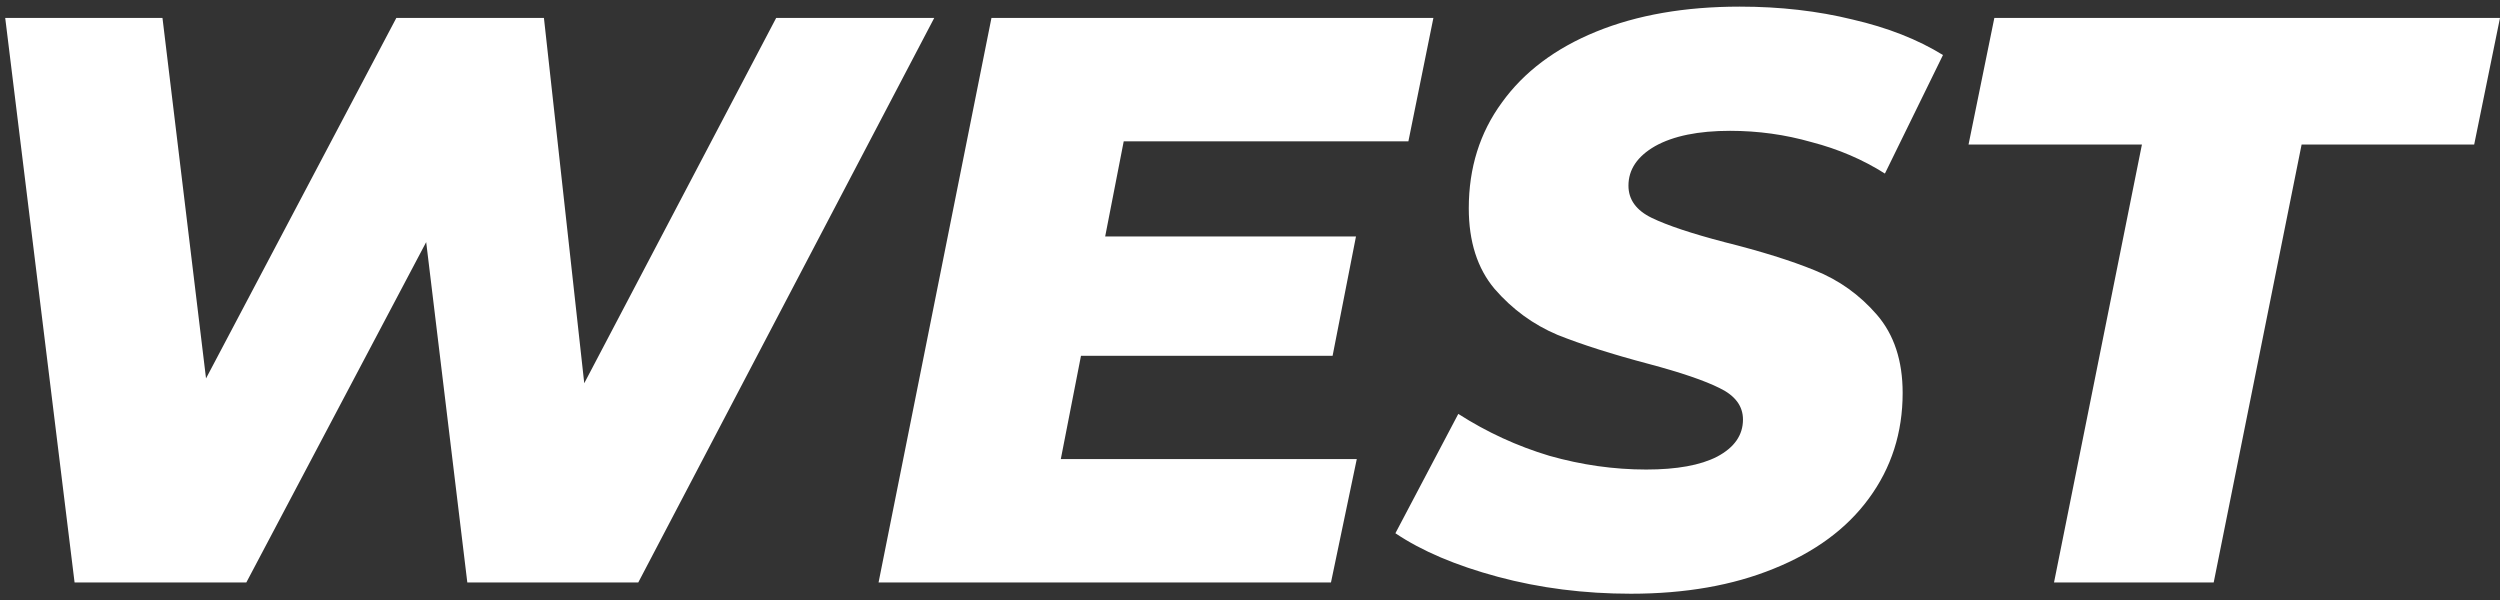
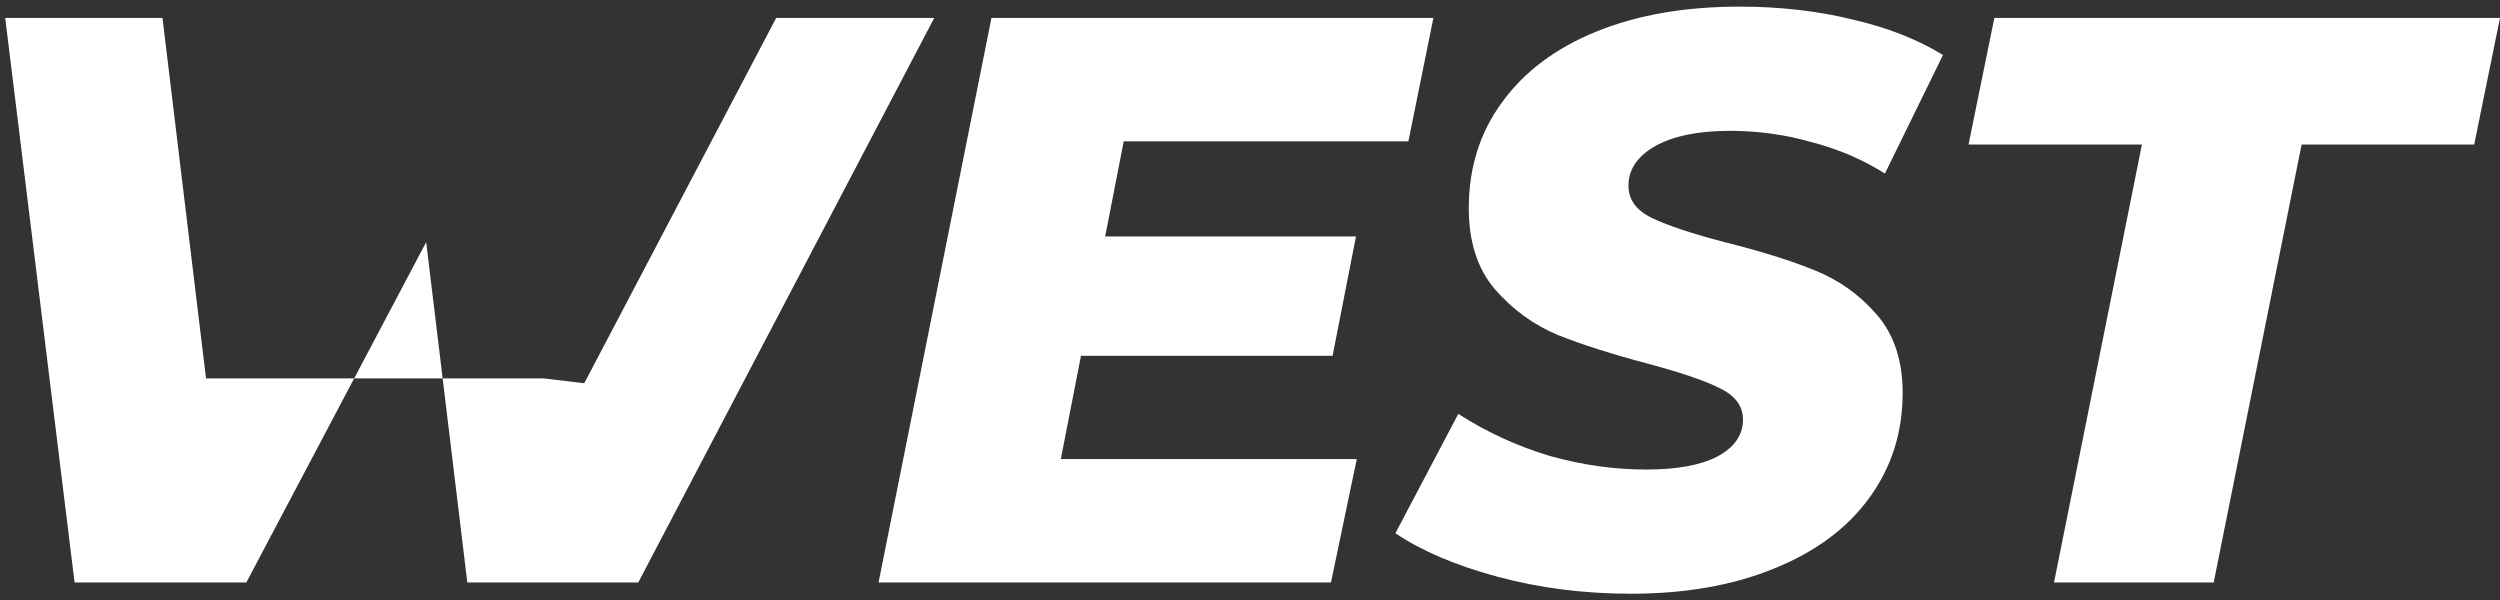
<svg xmlns="http://www.w3.org/2000/svg" width="279" height="67" viewBox="0 0 279 67" fill="none">
  <rect x="0" y="0" width="279" height="67" fill="#333333" stroke="none" />
-   <path d="M104.262 2L71.232 65H52.152L47.562 27.02L27.492 65H8.322L0.582 2H18.132L22.992 42.23L44.232 2H60.702L65.202 42.77L86.622 2H104.262ZM125.407 15.77L123.337 26.39H151.327L148.717 39.71H120.637L118.387 51.23H151.417L148.537 65H98.047L110.647 2H159.967L157.177 15.77H125.407ZM182.006 66.26C176.786 66.26 171.836 65.63 167.156 64.37C162.476 63.11 158.666 61.49 155.726 59.51L162.746 46.19C165.926 48.23 169.316 49.79 172.916 50.87C176.516 51.89 180.116 52.4 183.716 52.4C187.136 52.4 189.776 51.92 191.636 50.96C193.556 49.94 194.516 48.56 194.516 46.82C194.516 45.32 193.646 44.15 191.906 43.31C190.226 42.47 187.586 41.57 183.986 40.61C179.906 39.53 176.516 38.45 173.816 37.37C171.116 36.23 168.776 34.52 166.796 32.24C164.876 29.96 163.916 26.96 163.916 23.24C163.916 18.74 165.146 14.81 167.606 11.45C170.066 8.03 173.576 5.39 178.136 3.53C182.696 1.67 188.036 0.74 194.156 0.74C198.656 0.74 202.856 1.22 206.756 2.18C210.656 3.08 214.016 4.4 216.836 6.14L210.356 19.37C207.896 17.81 205.166 16.64 202.166 15.86C199.226 15.02 196.196 14.6 193.076 14.6C189.536 14.6 186.746 15.17 184.706 16.31C182.726 17.45 181.736 18.92 181.736 20.72C181.736 22.28 182.606 23.48 184.346 24.32C186.086 25.16 188.786 26.06 192.446 27.02C196.526 28.04 199.886 29.09 202.526 30.17C205.226 31.25 207.536 32.9 209.456 35.12C211.376 37.34 212.336 40.25 212.336 43.85C212.336 48.29 211.076 52.22 208.556 55.64C206.096 59 202.556 61.61 197.936 63.47C193.376 65.33 188.066 66.26 182.006 66.26ZM239.039 16.13H219.689L222.569 2H278.999L276.119 16.13H256.859L247.049 65H229.229L239.039 16.13Z" fill="white" />
+   <path d="M104.262 2L71.232 65H52.152L47.562 27.02L27.492 65H8.322L0.582 2H18.132L22.992 42.23H60.702L65.202 42.77L86.622 2H104.262ZM125.407 15.77L123.337 26.39H151.327L148.717 39.71H120.637L118.387 51.23H151.417L148.537 65H98.047L110.647 2H159.967L157.177 15.77H125.407ZM182.006 66.26C176.786 66.26 171.836 65.63 167.156 64.37C162.476 63.11 158.666 61.49 155.726 59.51L162.746 46.19C165.926 48.23 169.316 49.79 172.916 50.87C176.516 51.89 180.116 52.4 183.716 52.4C187.136 52.4 189.776 51.92 191.636 50.96C193.556 49.94 194.516 48.56 194.516 46.82C194.516 45.32 193.646 44.15 191.906 43.31C190.226 42.47 187.586 41.57 183.986 40.61C179.906 39.53 176.516 38.45 173.816 37.37C171.116 36.23 168.776 34.52 166.796 32.24C164.876 29.96 163.916 26.96 163.916 23.24C163.916 18.74 165.146 14.81 167.606 11.45C170.066 8.03 173.576 5.39 178.136 3.53C182.696 1.67 188.036 0.74 194.156 0.74C198.656 0.74 202.856 1.22 206.756 2.18C210.656 3.08 214.016 4.4 216.836 6.14L210.356 19.37C207.896 17.81 205.166 16.64 202.166 15.86C199.226 15.02 196.196 14.6 193.076 14.6C189.536 14.6 186.746 15.17 184.706 16.31C182.726 17.45 181.736 18.92 181.736 20.72C181.736 22.28 182.606 23.48 184.346 24.32C186.086 25.16 188.786 26.06 192.446 27.02C196.526 28.04 199.886 29.09 202.526 30.17C205.226 31.25 207.536 32.9 209.456 35.12C211.376 37.34 212.336 40.25 212.336 43.85C212.336 48.29 211.076 52.22 208.556 55.64C206.096 59 202.556 61.61 197.936 63.47C193.376 65.33 188.066 66.26 182.006 66.26ZM239.039 16.13H219.689L222.569 2H278.999L276.119 16.13H256.859L247.049 65H229.229L239.039 16.13Z" fill="white" />
</svg>